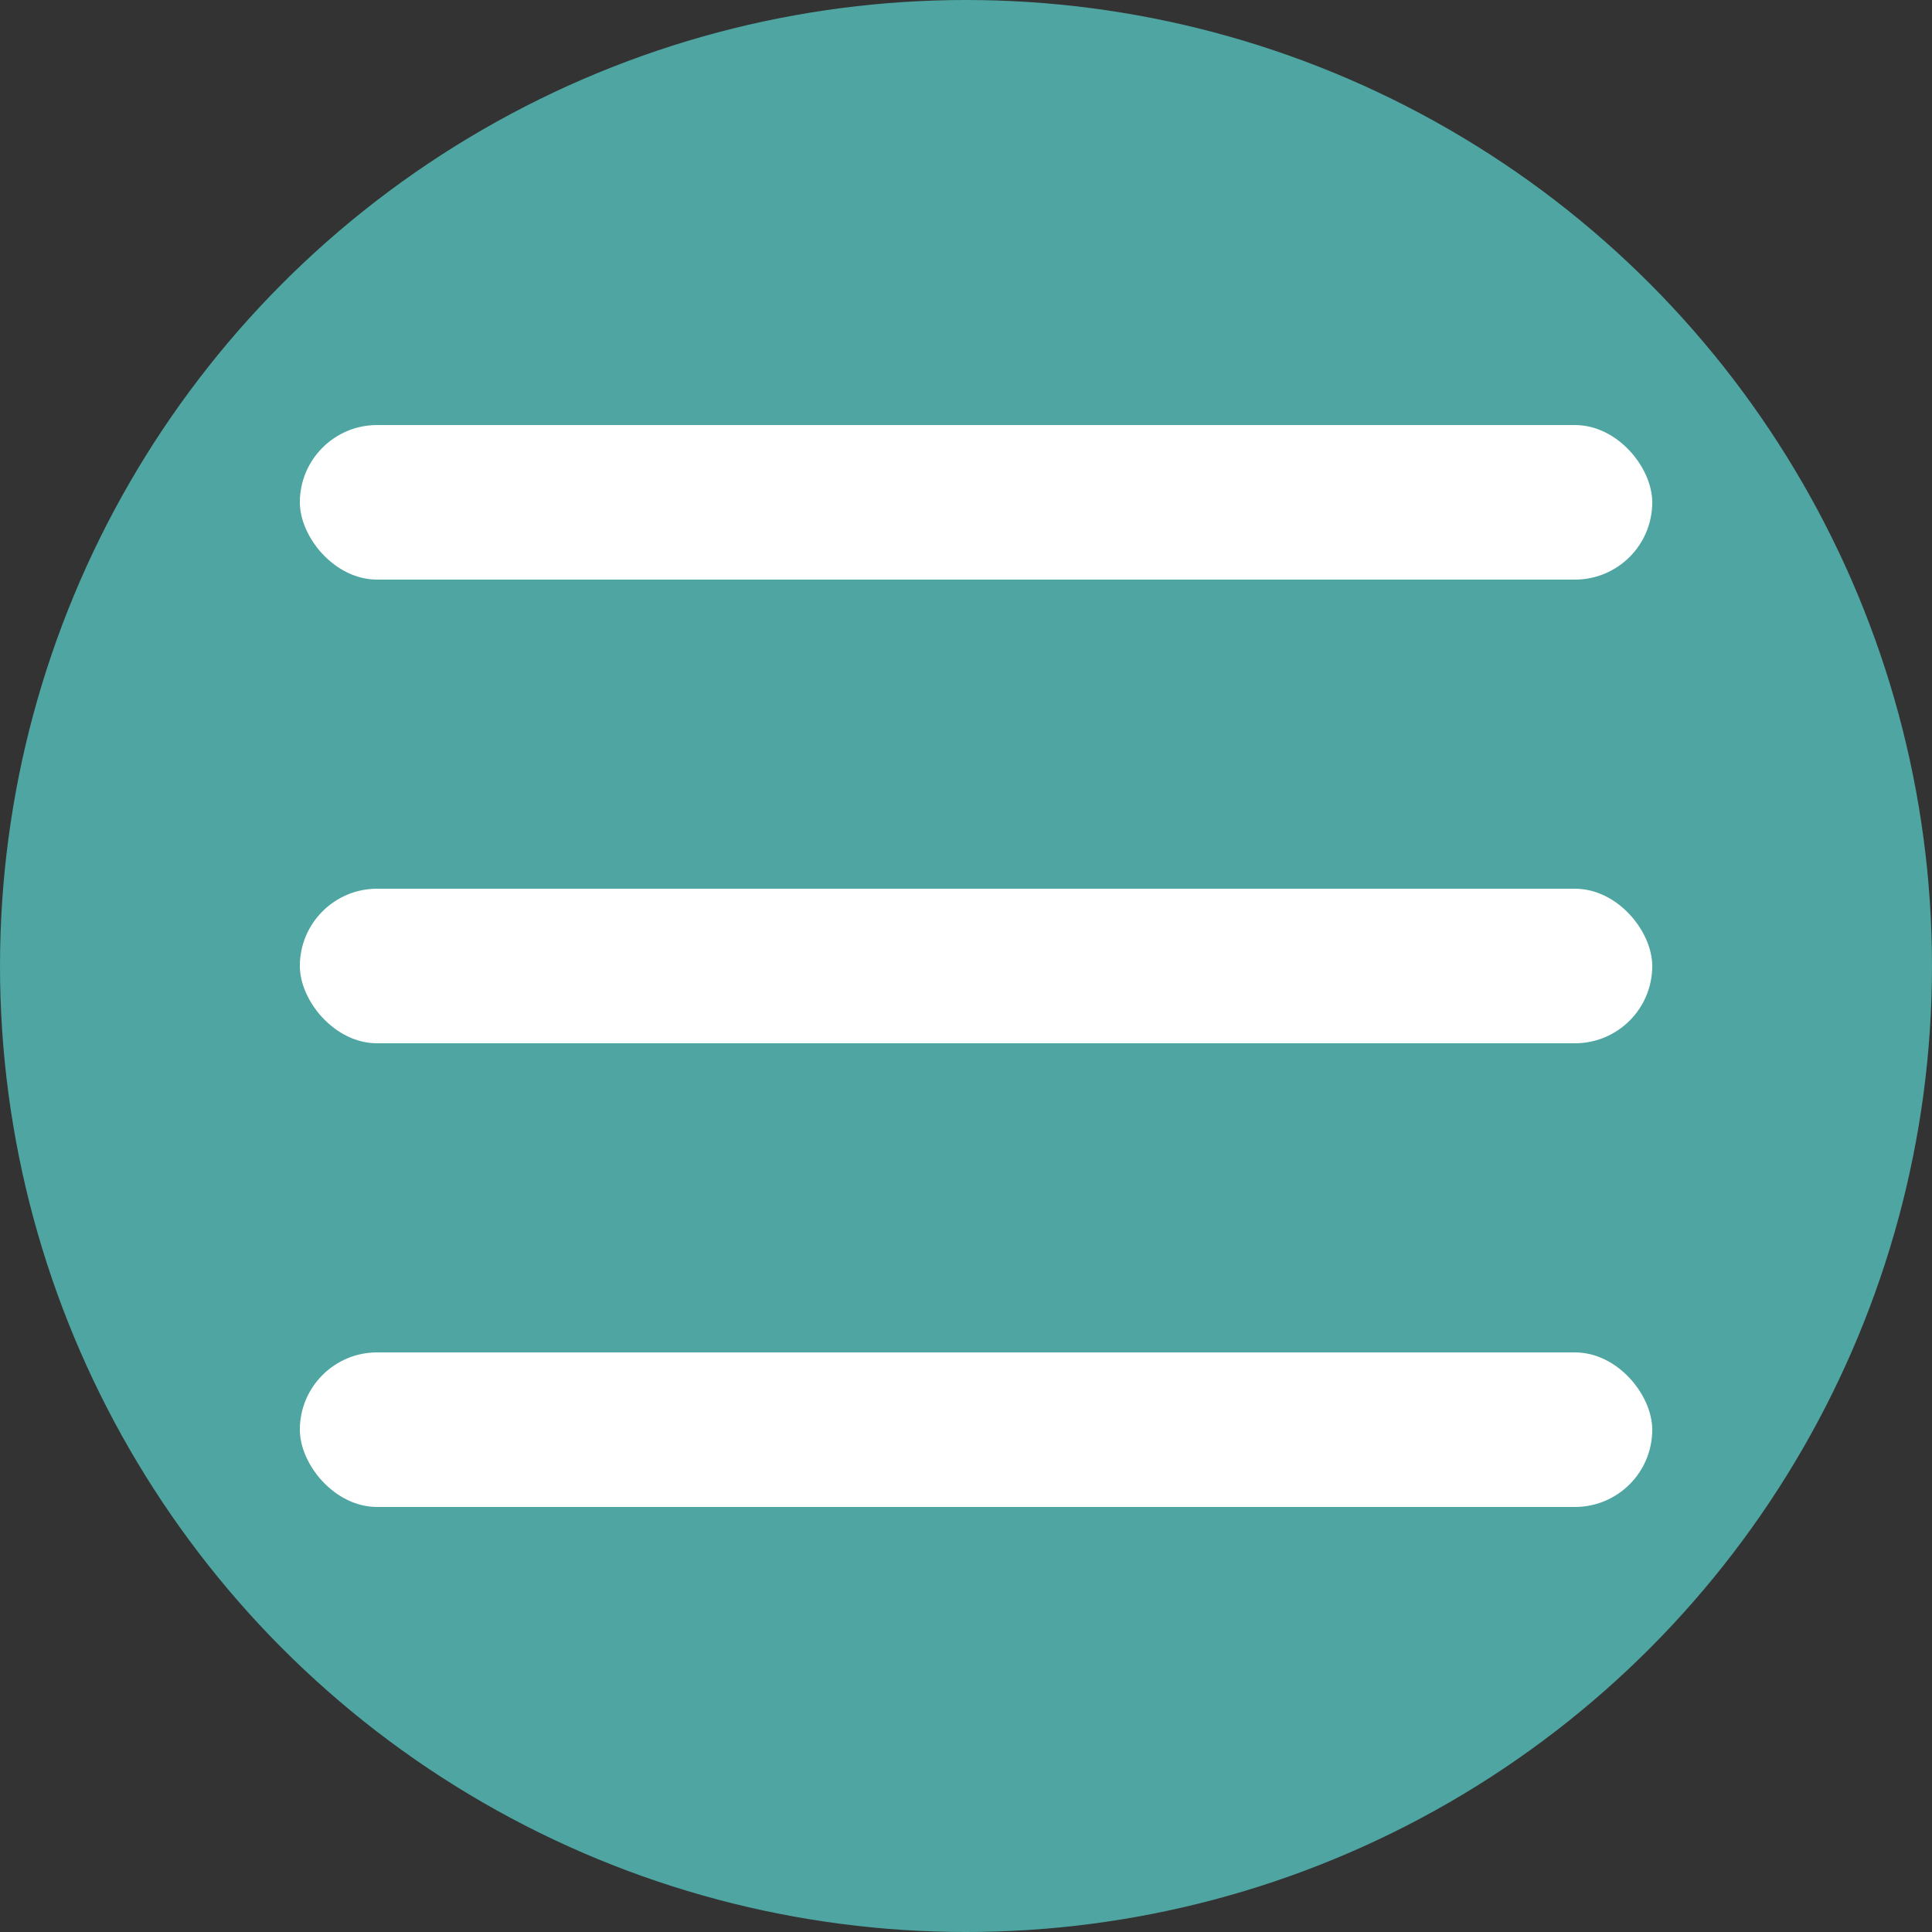
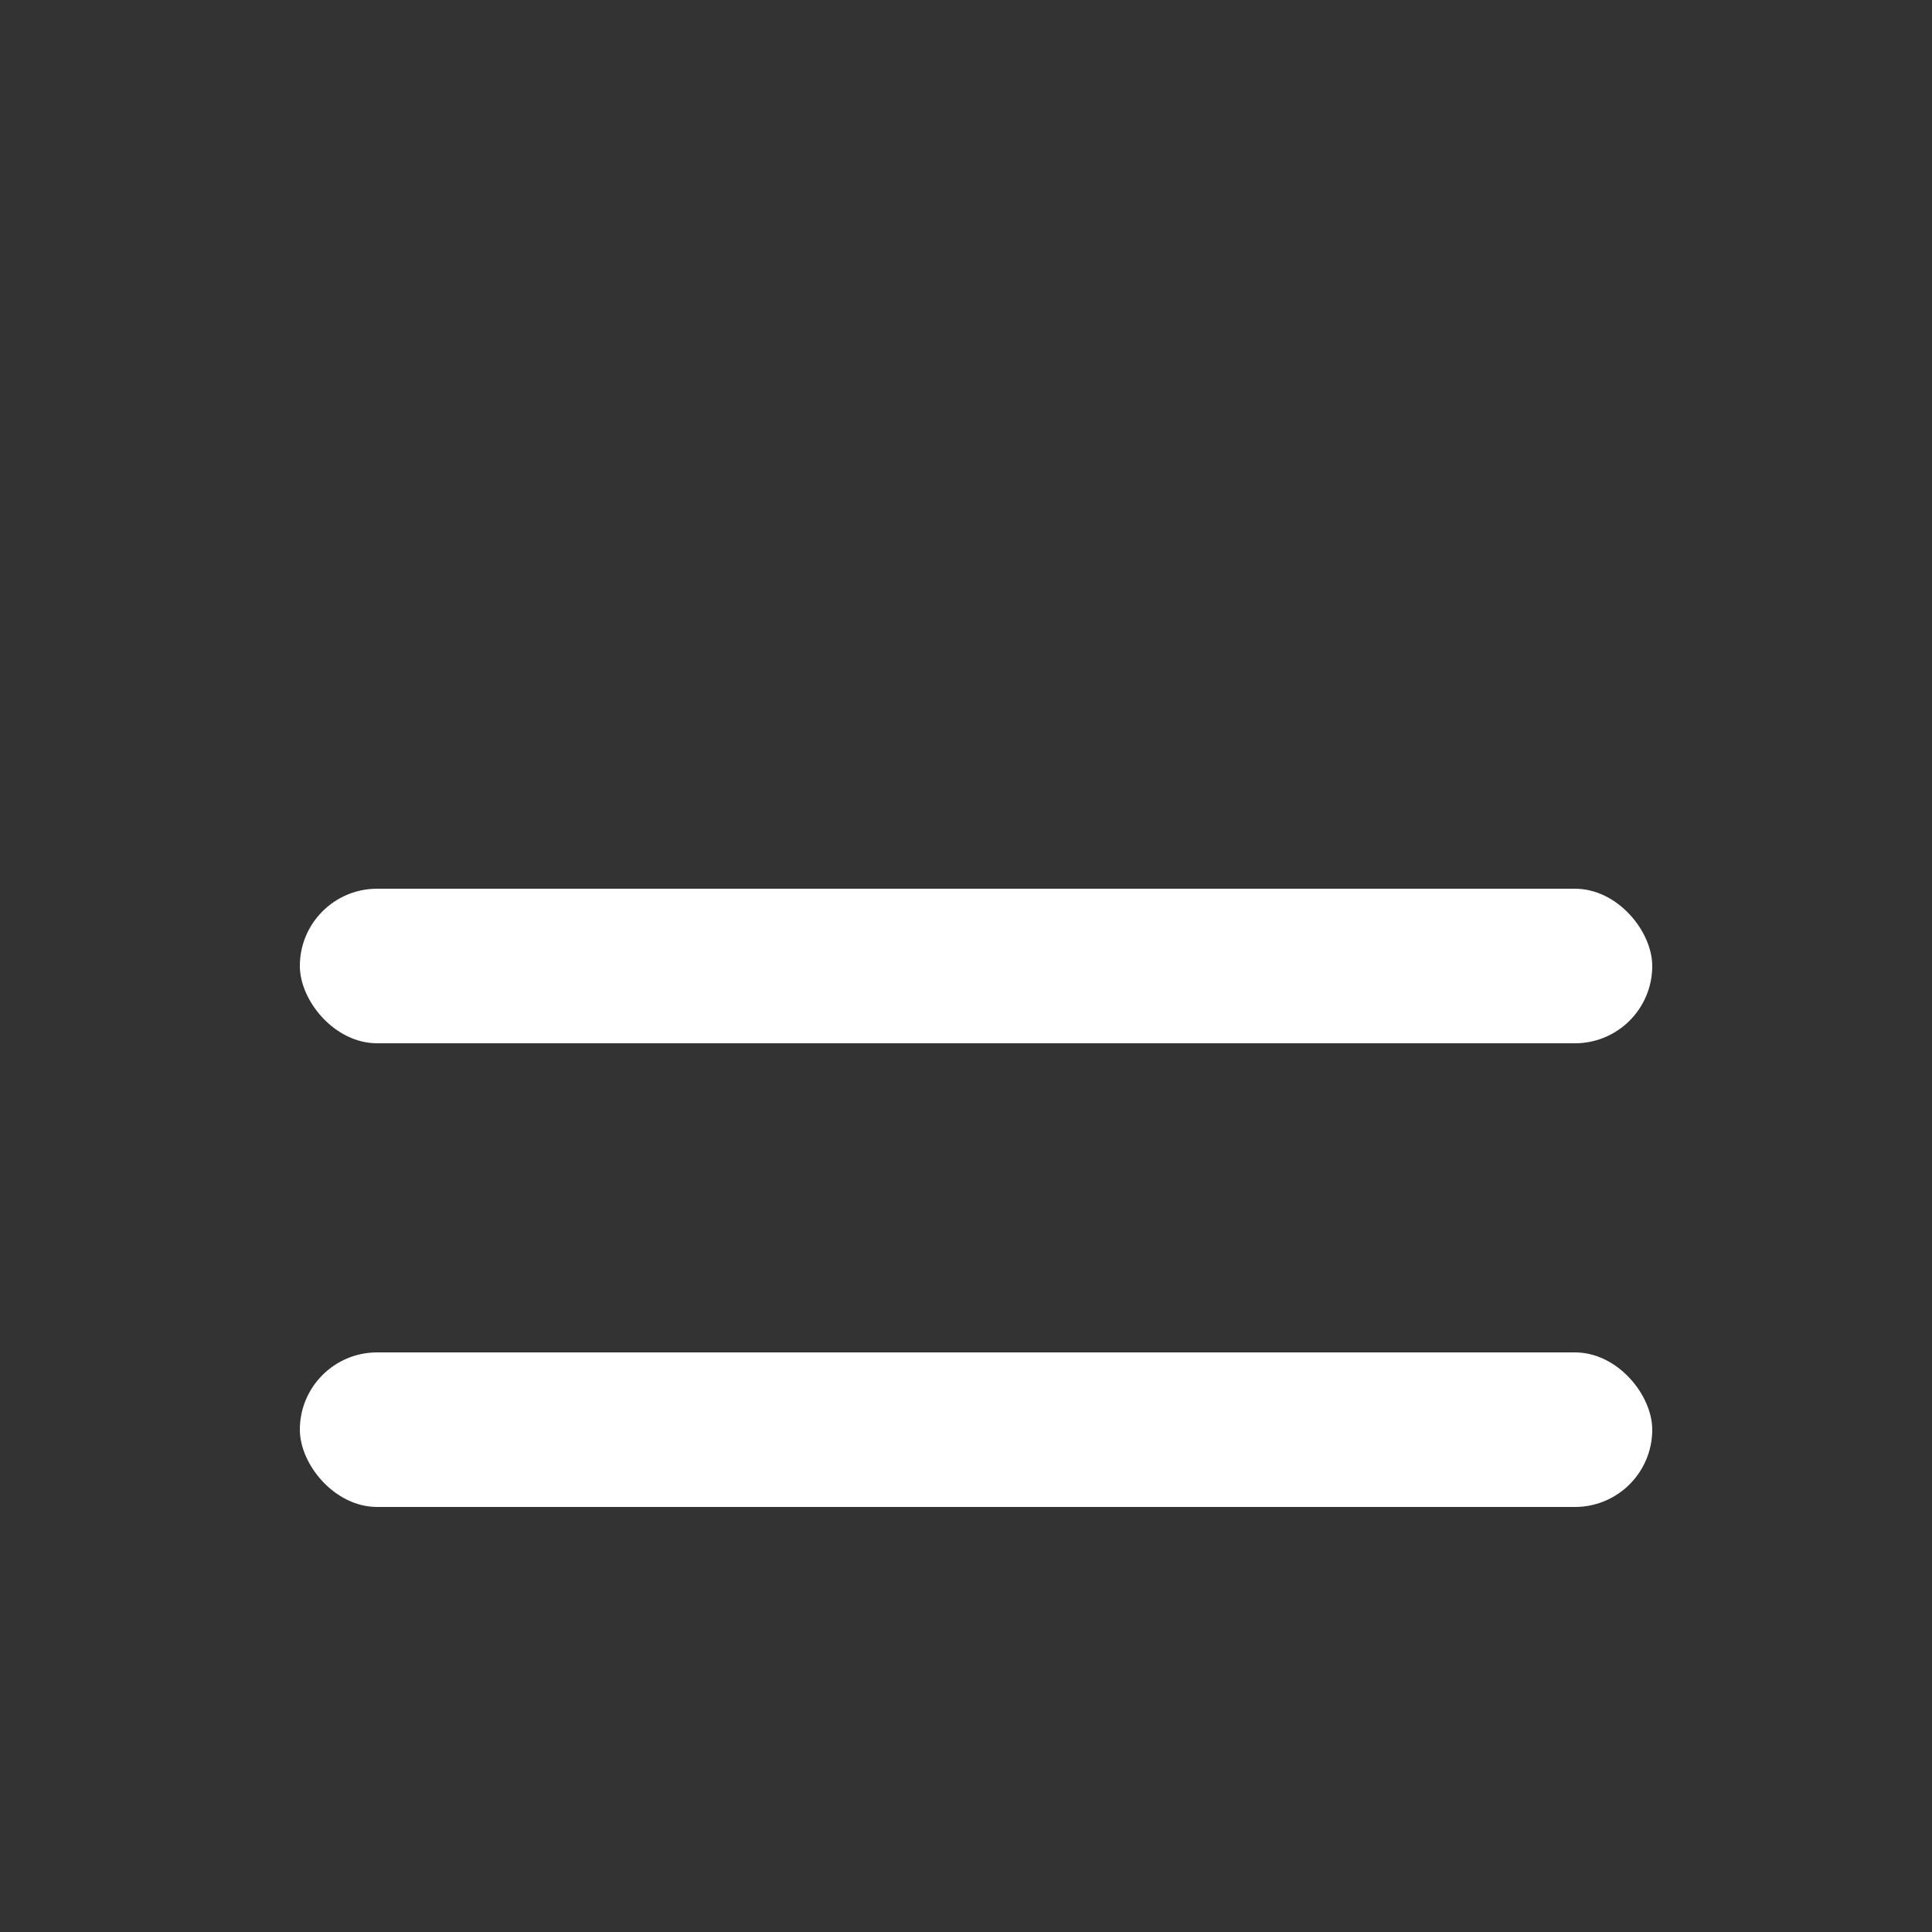
<svg xmlns="http://www.w3.org/2000/svg" viewBox="0 0 50 50">
  <rect x="0" y="0" width="50" height="50" fill="#333333" stroke="none" />
  <defs>
    <style>.a{fill:#4ea5a1;}.b{fill:#fff;}</style>
  </defs>
  <title>ico-menu</title>
-   <circle class="a" cx="25" cy="25" r="25" />
  <rect class="b" x="7.76" y="23" width="35" height="4" rx="2" ry="2" />
  <rect class="b" x="7.76" y="35" width="35" height="4" rx="2" ry="2" />
-   <rect class="b" x="7.76" y="11" width="35" height="4" rx="2" ry="2" />
</svg>